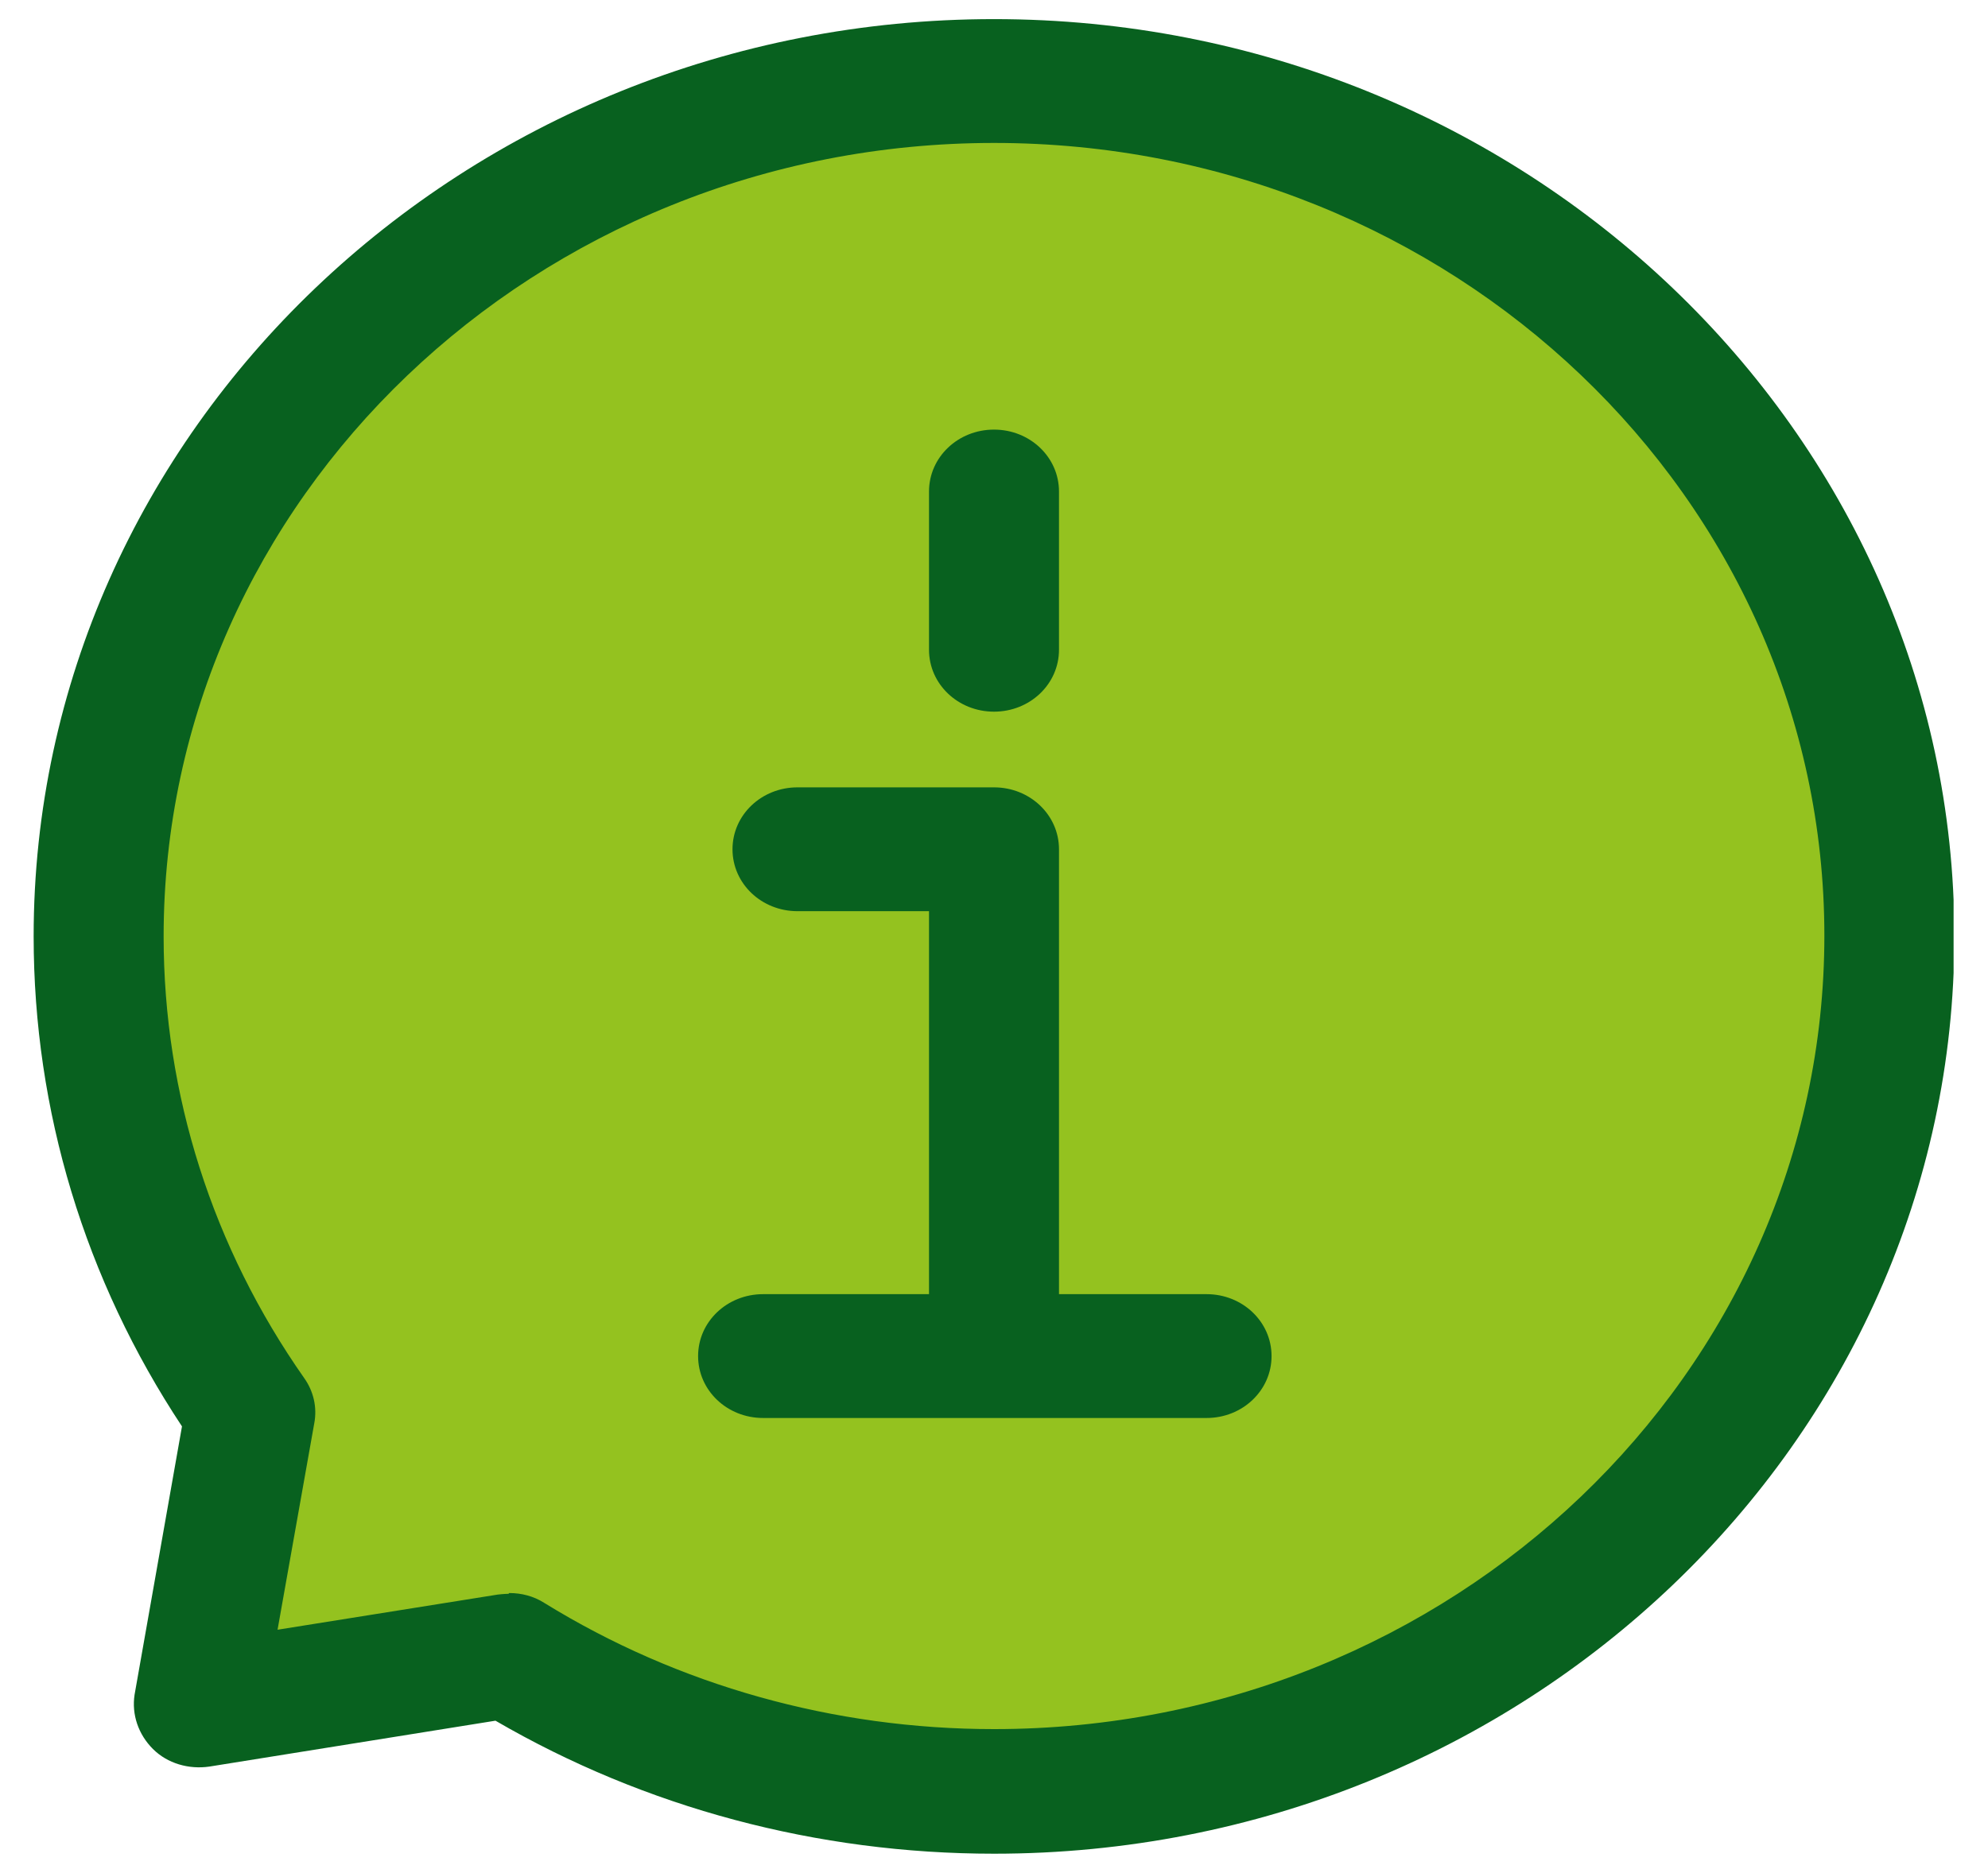
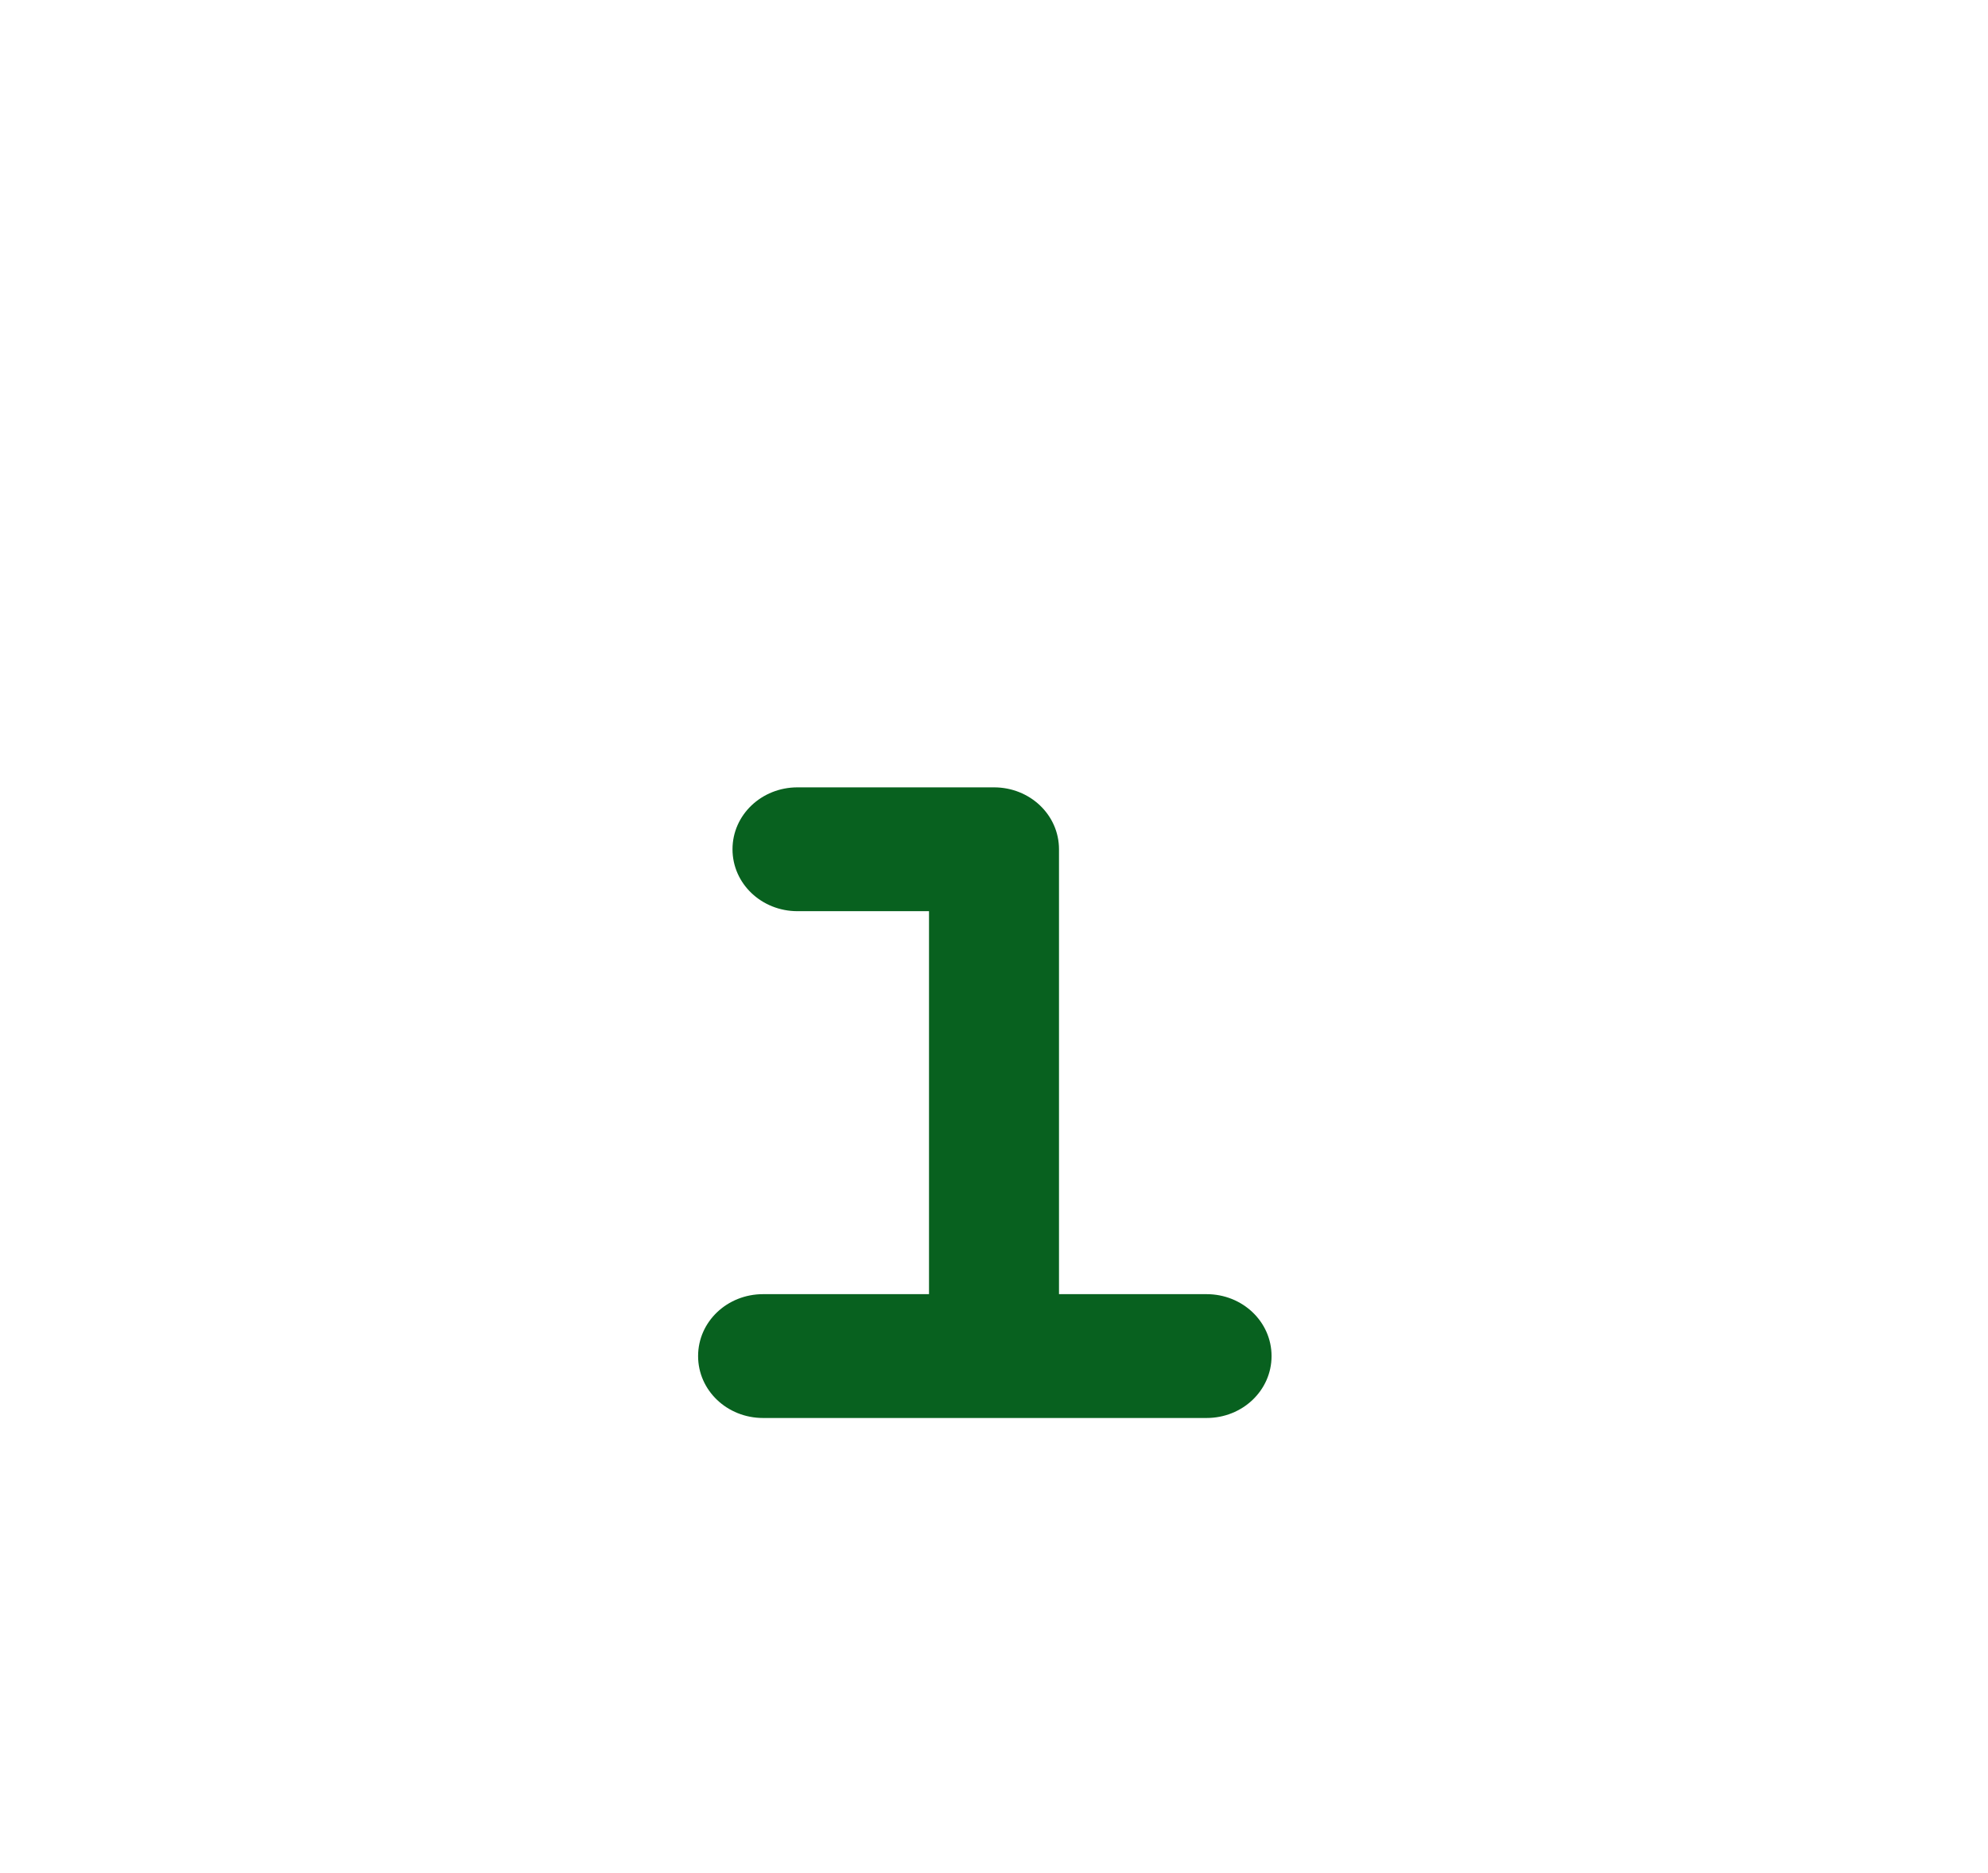
<svg xmlns="http://www.w3.org/2000/svg" id="Layer_1" viewBox="0 0 26 24.5">
  <defs>
    <style>
      .cls-1 {
        fill: none;
      }

      .cls-2 {
        fill: #08611f;
      }

      .cls-3 {
        fill: #94c21f;
      }

      .cls-4 {
        clip-path: url(#clippath);
      }
    </style>
    <clipPath id="clippath">
      <rect class="cls-1" x=".44" y=".25" width="25.11" height="24" />
    </clipPath>
  </defs>
  <g class="cls-4">
-     <path class="cls-3" d="M13,1.06C6.54,1.06,1.29,6.07,1.29,12.25c0,2.31.73,4.45,1.98,6.24l-.67,3.82,4.05-.65c1.83,1.13,4,1.78,6.34,1.78,6.47,0,11.71-5.01,11.71-11.19S19.47,1.06,13,1.06" />
-     <path class="cls-2" d="M6.66,20.84c.16,0,.32.04.46.13,1.75,1.08,3.79,1.65,5.88,1.65,5.99,0,10.86-4.65,10.86-10.38S18.99,1.87,13,1.87,2.14,6.53,2.14,12.25c0,2.07.64,4.07,1.84,5.78.12.17.17.38.13.59l-.48,2.7,2.88-.46s.09-.01.14-.01M13,24.25c-2.31,0-4.56-.6-6.52-1.74l-3.74.6c-.27.04-.55-.04-.74-.23-.19-.19-.28-.45-.24-.71l.62-3.51c-1.27-1.92-1.94-4.13-1.94-6.41C.44,5.63,6.08.25,13,.25s12.56,5.38,12.56,12-5.63,12-12.56,12" />
-     <path class="cls-2" d="M13,9.31c-.47,0-.85-.36-.85-.81v-2.07c0-.45.38-.81.85-.81s.85.36.85.81v2.07c0,.45-.38.81-.85.81" />
    <path class="cls-2" d="M13,18c-.47,0-.85-.36-.85-.81v-5.27h-1.72c-.47,0-.85-.36-.85-.81s.38-.81.85-.81h2.57c.47,0,.85.36.85.81v6.08c0,.45-.38.81-.85.81" />
    <path class="cls-2" d="M15.78,18.55h-5.8c-.47,0-.85-.36-.85-.81s.38-.81.85-.81h5.8c.47,0,.85.36.85.81s-.38.81-.85.81" />
  </g>
</svg>